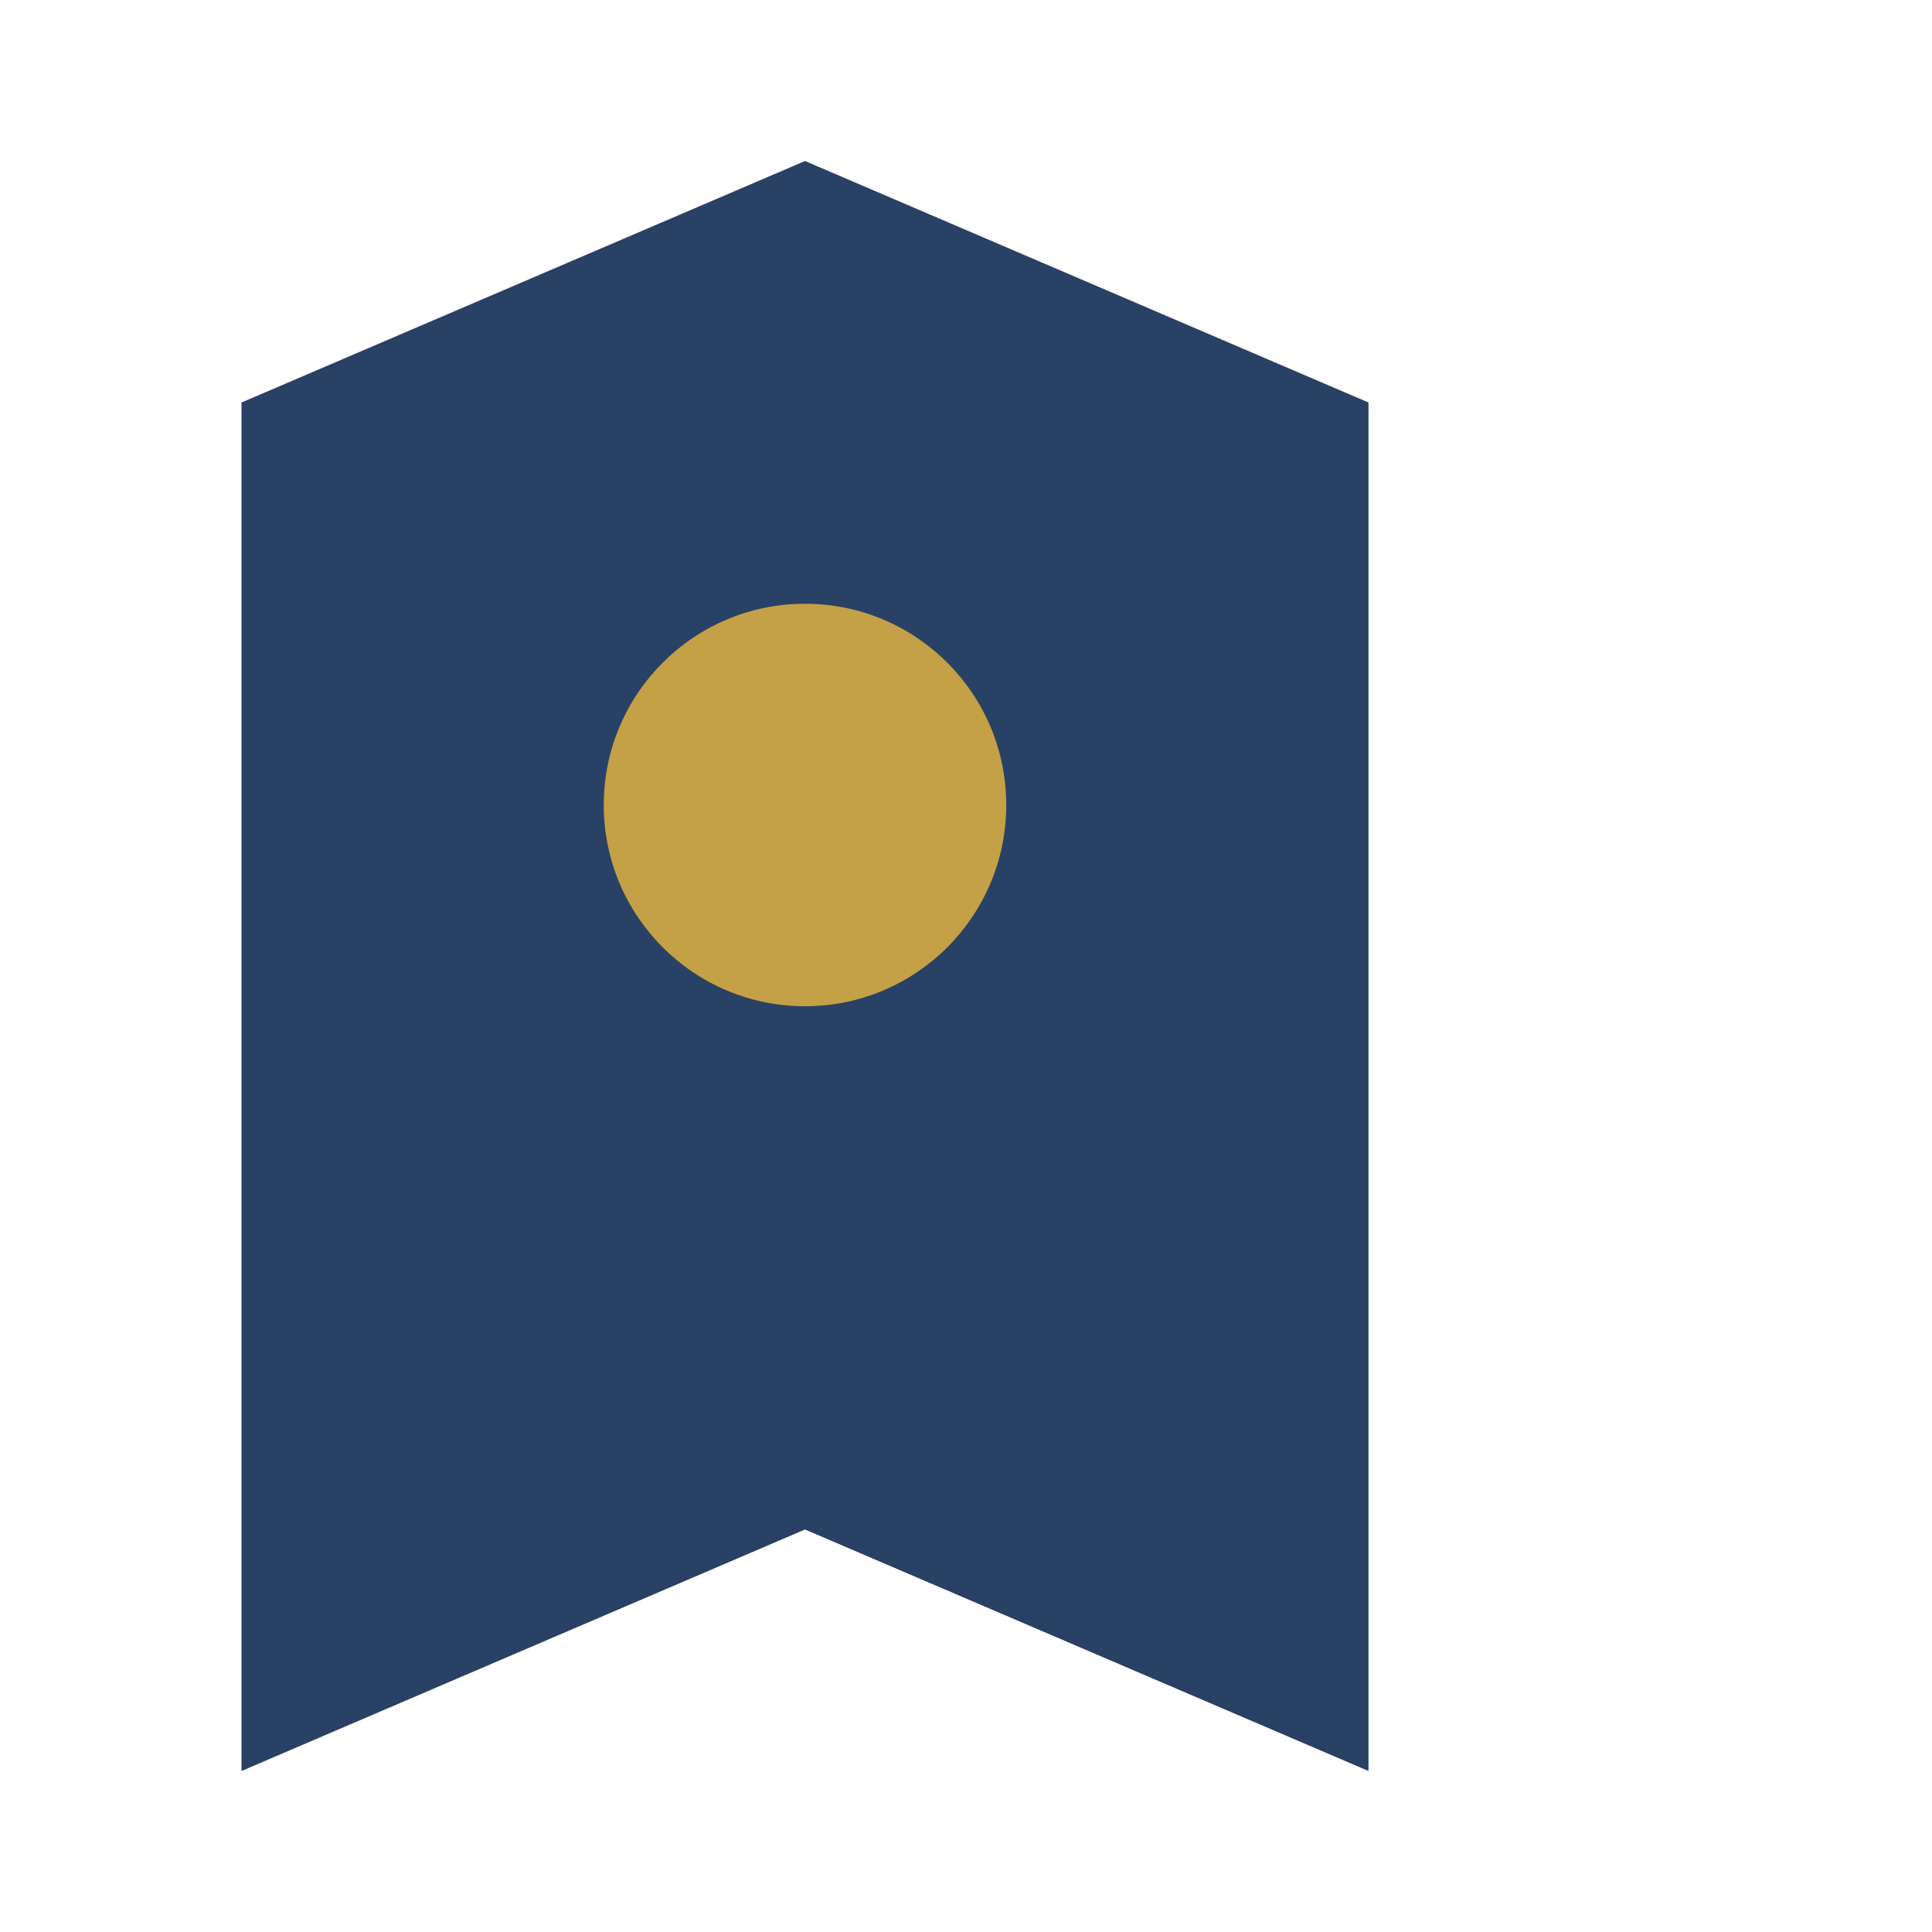
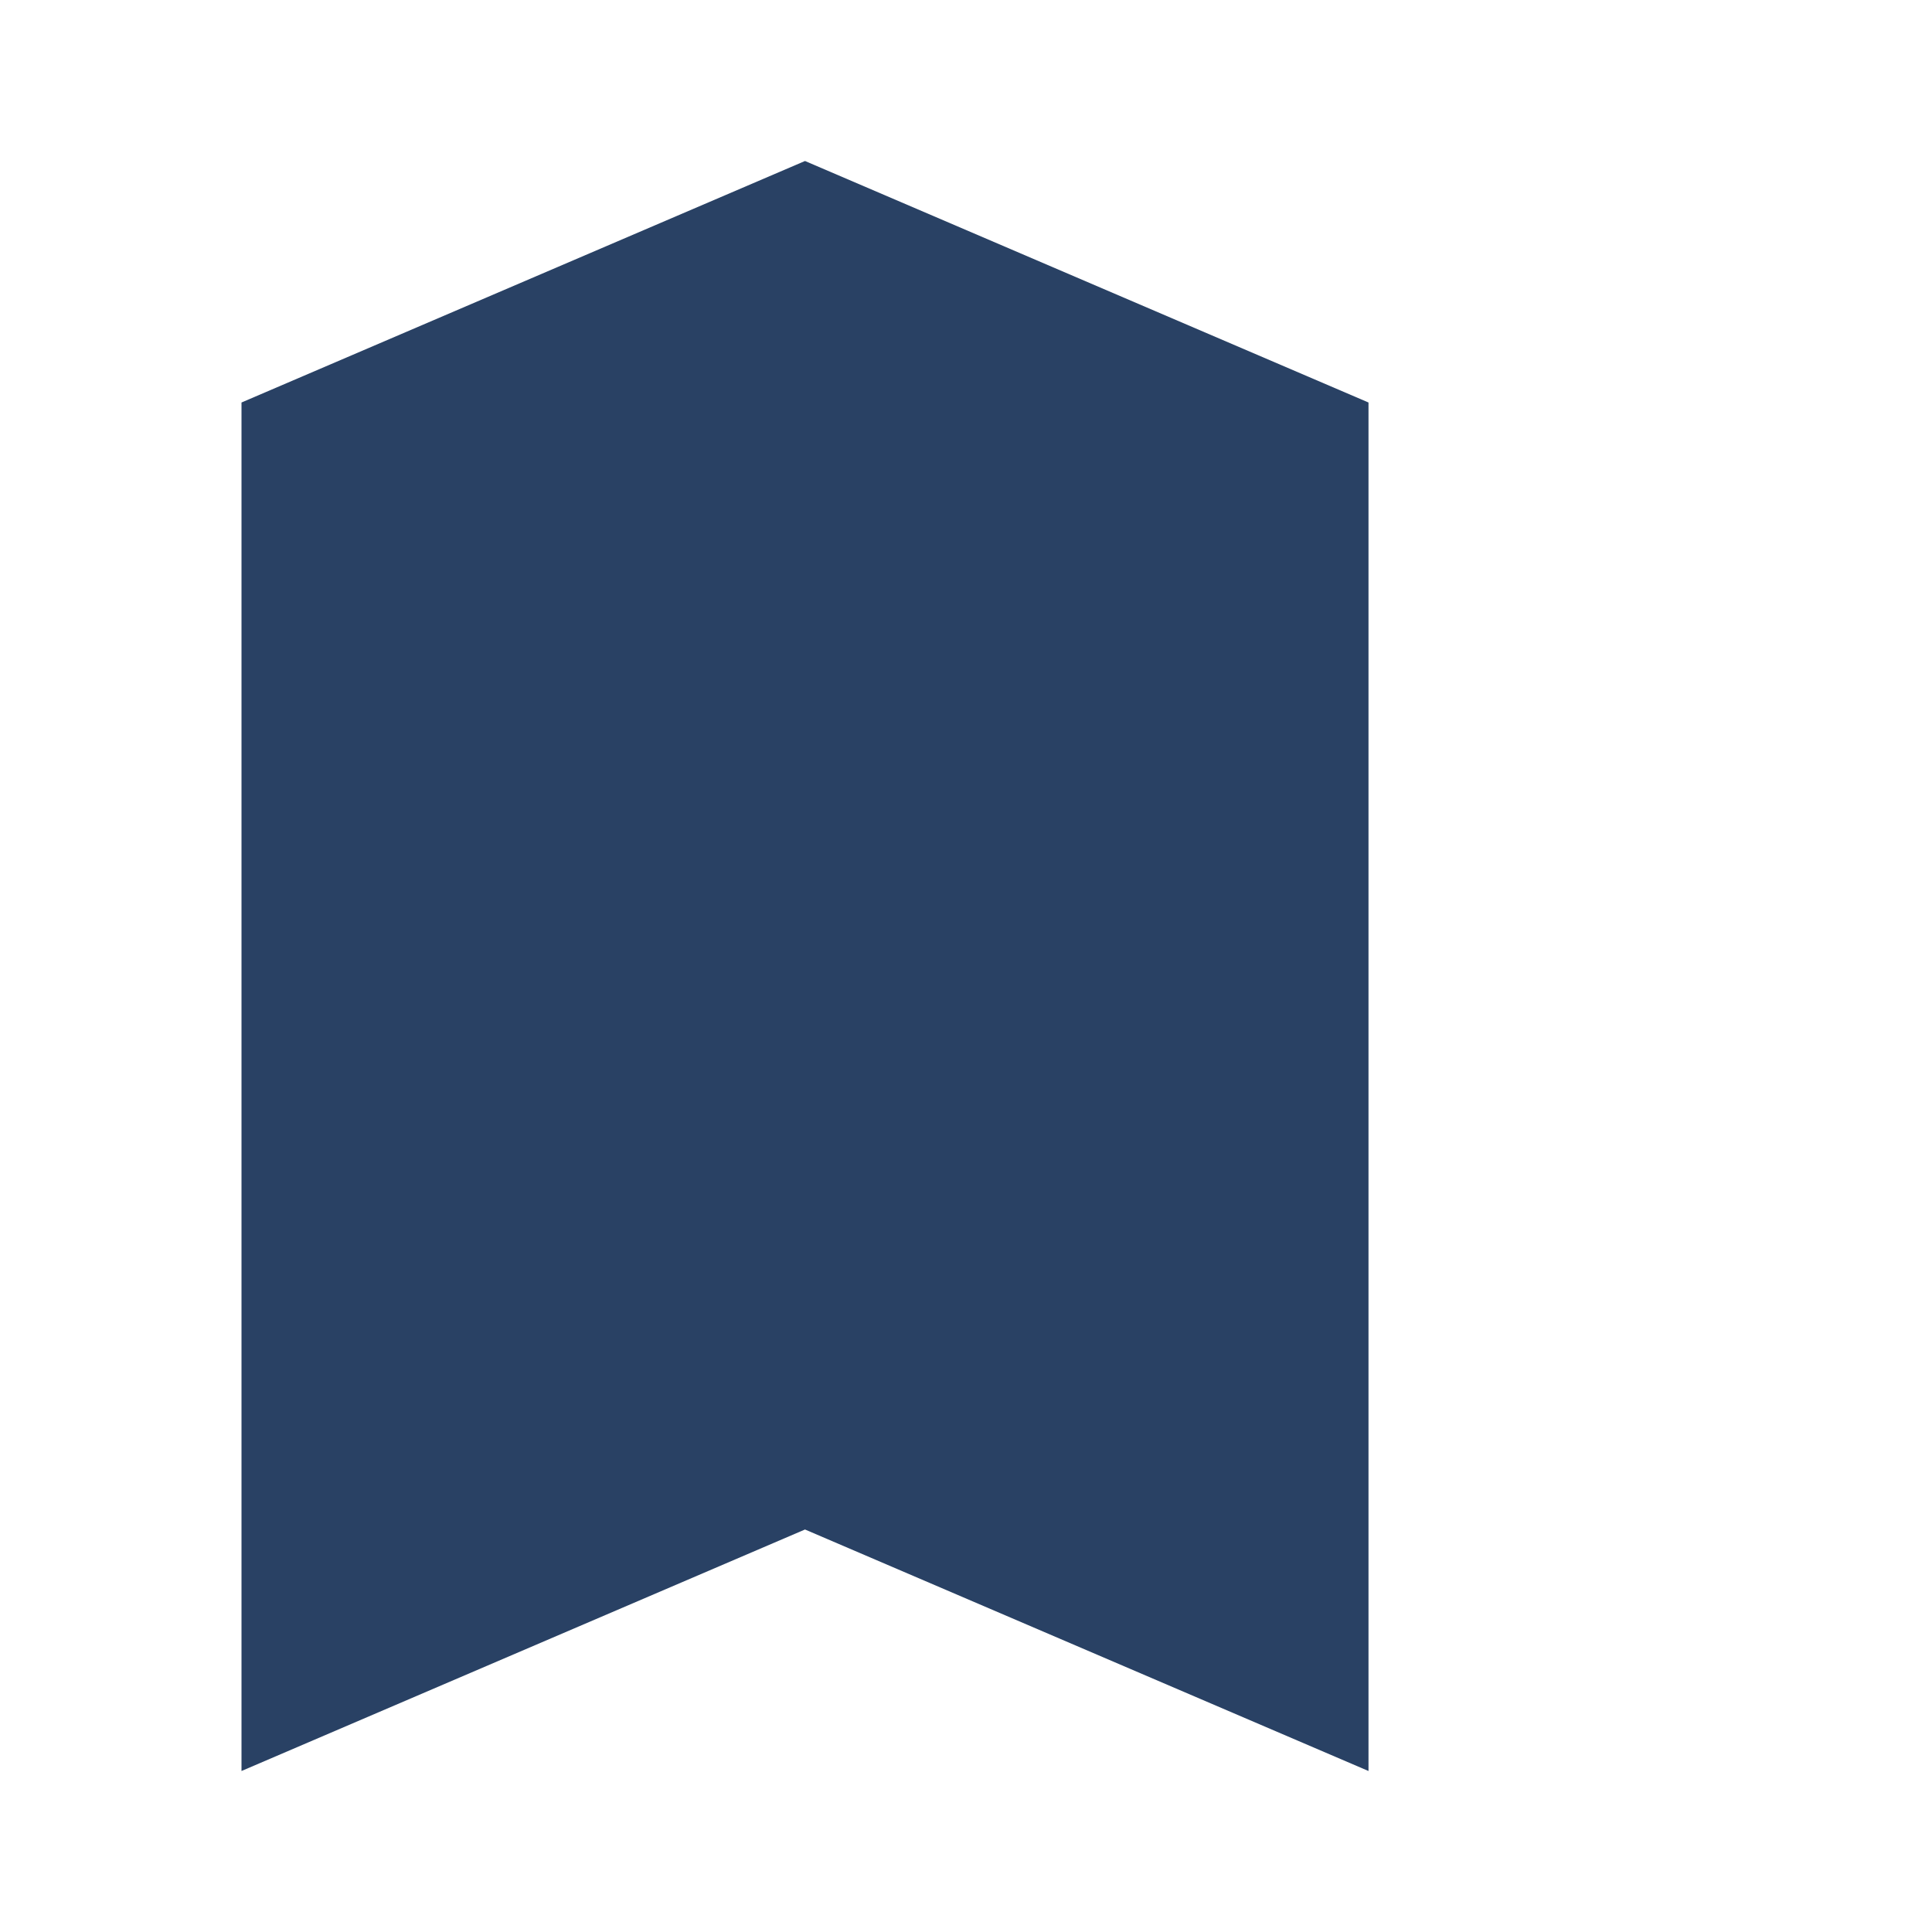
<svg xmlns="http://www.w3.org/2000/svg" width="24" height="24" viewBox="0 0 24 24">
  <polygon points="3,5 10,2 17,5 17,22 10,19 3,22" fill="#294164" />
-   <circle cx="10" cy="10" r="2.5" fill="#C4A046" />
</svg>